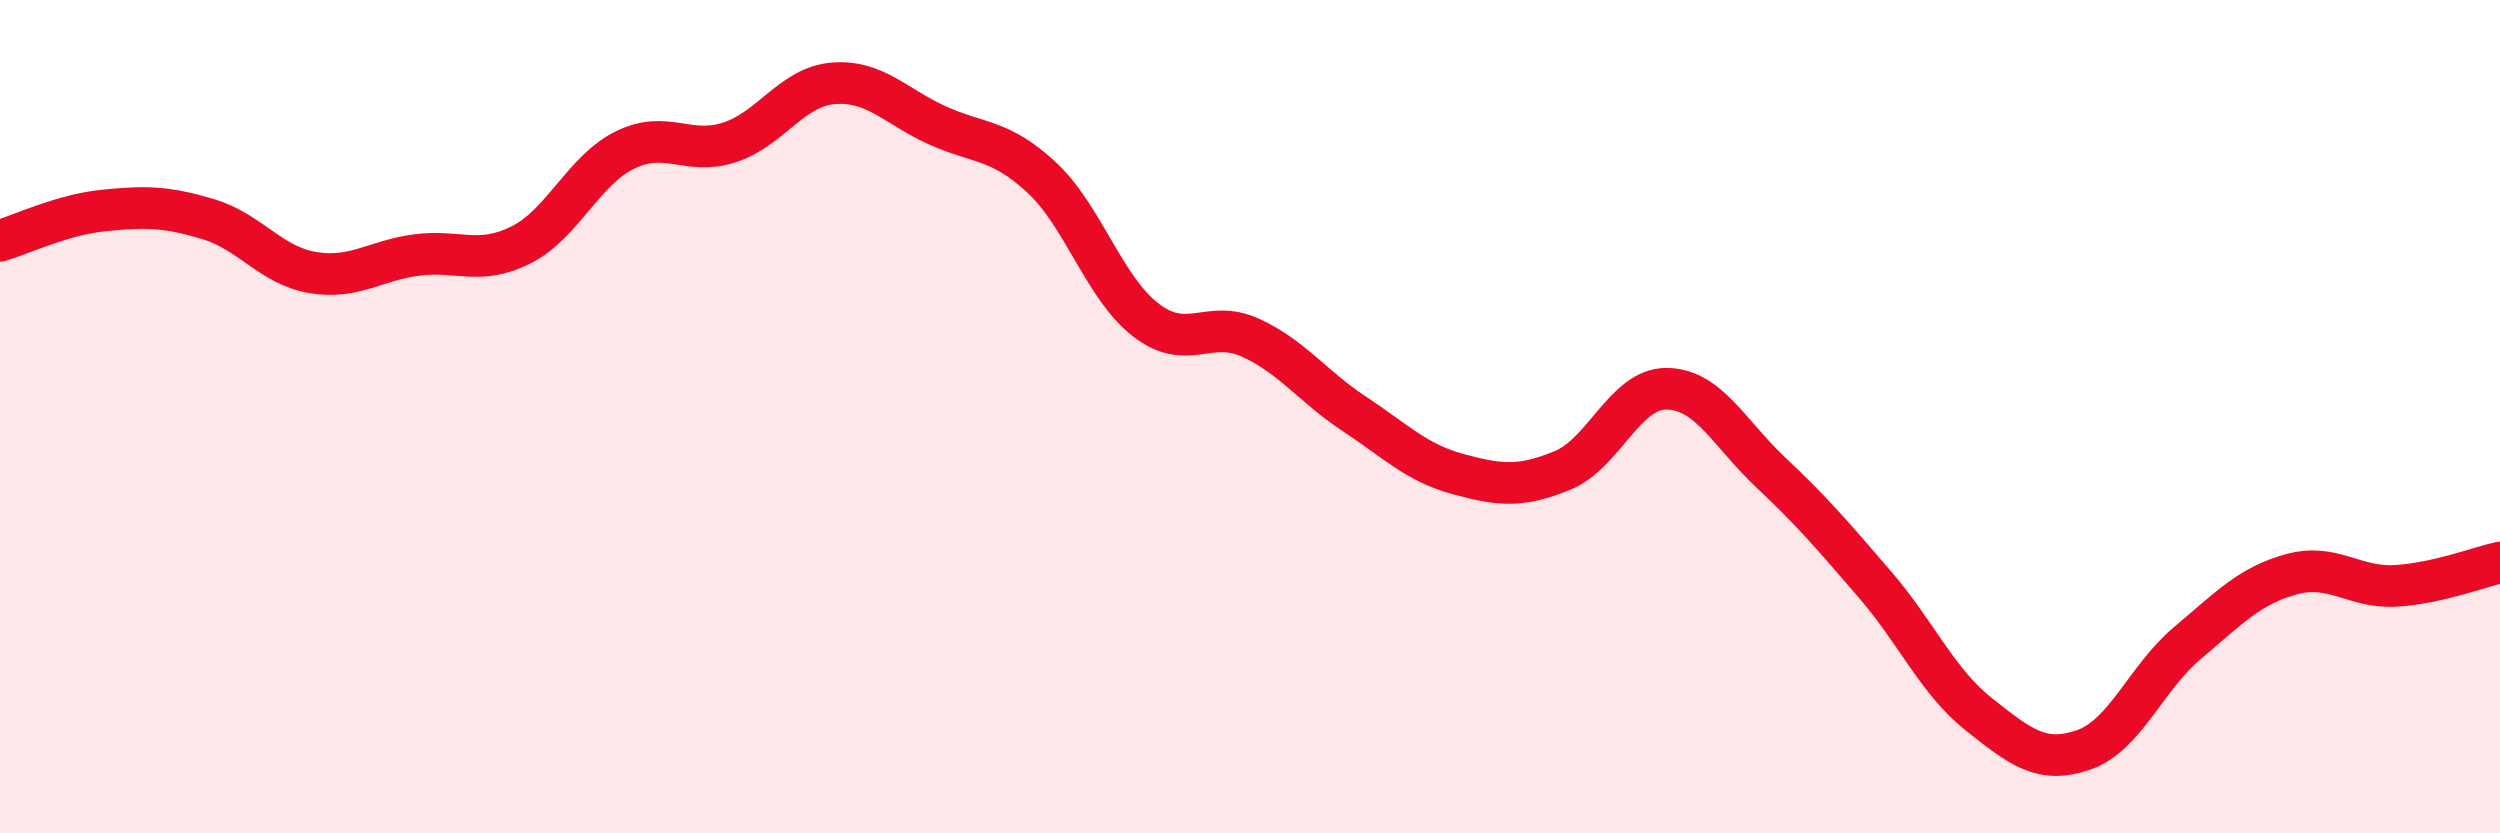
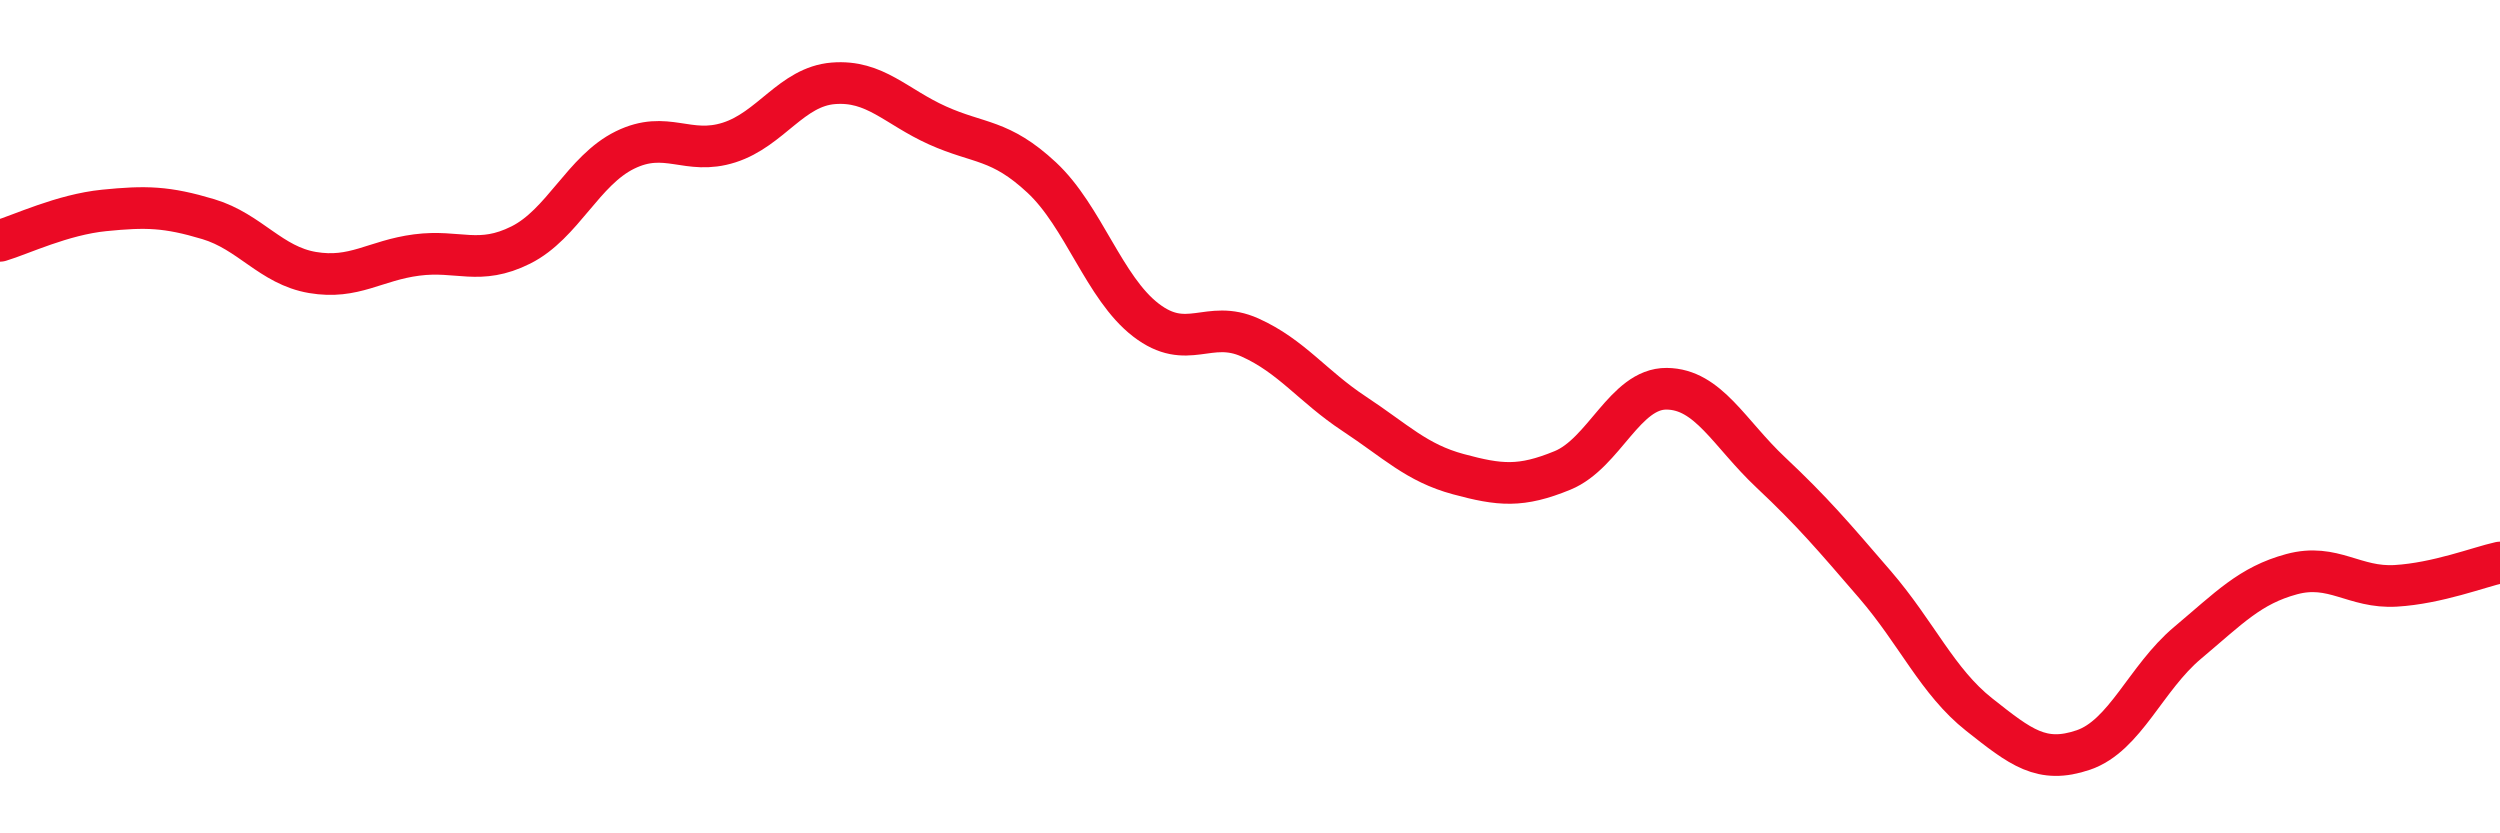
<svg xmlns="http://www.w3.org/2000/svg" width="60" height="20" viewBox="0 0 60 20">
-   <path d="M 0,5.78 C 0.5,5.63 1.5,5.15 2.5,5.05 C 3.5,4.95 4,4.96 5,5.26 C 6,5.56 6.5,6.37 7.5,6.54 C 8.5,6.71 9,6.25 10,6.12 C 11,5.99 11.5,6.38 12.5,5.88 C 13.5,5.38 14,4.09 15,3.6 C 16,3.11 16.5,3.74 17.5,3.42 C 18.5,3.1 19,2.08 20,2 C 21,1.92 21.5,2.56 22.5,3.01 C 23.5,3.46 24,3.33 25,4.26 C 26,5.19 26.5,6.91 27.5,7.68 C 28.5,8.45 29,7.65 30,8.1 C 31,8.55 31.5,9.27 32.5,9.93 C 33.5,10.59 34,11.11 35,11.38 C 36,11.65 36.5,11.7 37.5,11.29 C 38.5,10.88 39,9.32 40,9.33 C 41,9.34 41.5,10.4 42.5,11.34 C 43.5,12.28 44,12.87 45,14.03 C 46,15.19 46.5,16.36 47.5,17.15 C 48.5,17.94 49,18.34 50,18 C 51,17.66 51.5,16.27 52.5,15.43 C 53.5,14.59 54,14.05 55,13.78 C 56,13.51 56.5,14.12 57.5,14.06 C 58.5,14 59.5,13.61 60,13.5L60 20L0 20Z" fill="#EB0A25" opacity="0.1" stroke-linecap="round" stroke-linejoin="round" />
  <path d="M 0,5.78 C 0.5,5.63 1.5,5.15 2.5,5.05 C 3.5,4.95 4,4.96 5,5.26 C 6,5.56 6.5,6.37 7.5,6.54 C 8.5,6.71 9,6.25 10,6.12 C 11,5.99 11.5,6.38 12.5,5.88 C 13.5,5.38 14,4.09 15,3.6 C 16,3.11 16.5,3.74 17.5,3.42 C 18.5,3.1 19,2.08 20,2 C 21,1.92 21.5,2.56 22.5,3.01 C 23.5,3.46 24,3.33 25,4.26 C 26,5.19 26.5,6.91 27.5,7.68 C 28.5,8.45 29,7.65 30,8.1 C 31,8.55 31.5,9.27 32.5,9.93 C 33.5,10.59 34,11.11 35,11.38 C 36,11.65 36.5,11.7 37.5,11.29 C 38.5,10.88 39,9.32 40,9.33 C 41,9.34 41.5,10.4 42.5,11.34 C 43.5,12.28 44,12.87 45,14.03 C 46,15.19 46.5,16.36 47.5,17.15 C 48.5,17.94 49,18.34 50,18 C 51,17.66 51.5,16.27 52.5,15.43 C 53.5,14.59 54,14.05 55,13.78 C 56,13.51 56.5,14.12 57.5,14.06 C 58.5,14 59.5,13.61 60,13.5" stroke="#EB0A25" stroke-width="1" fill="none" stroke-linecap="round" stroke-linejoin="round" />
</svg>